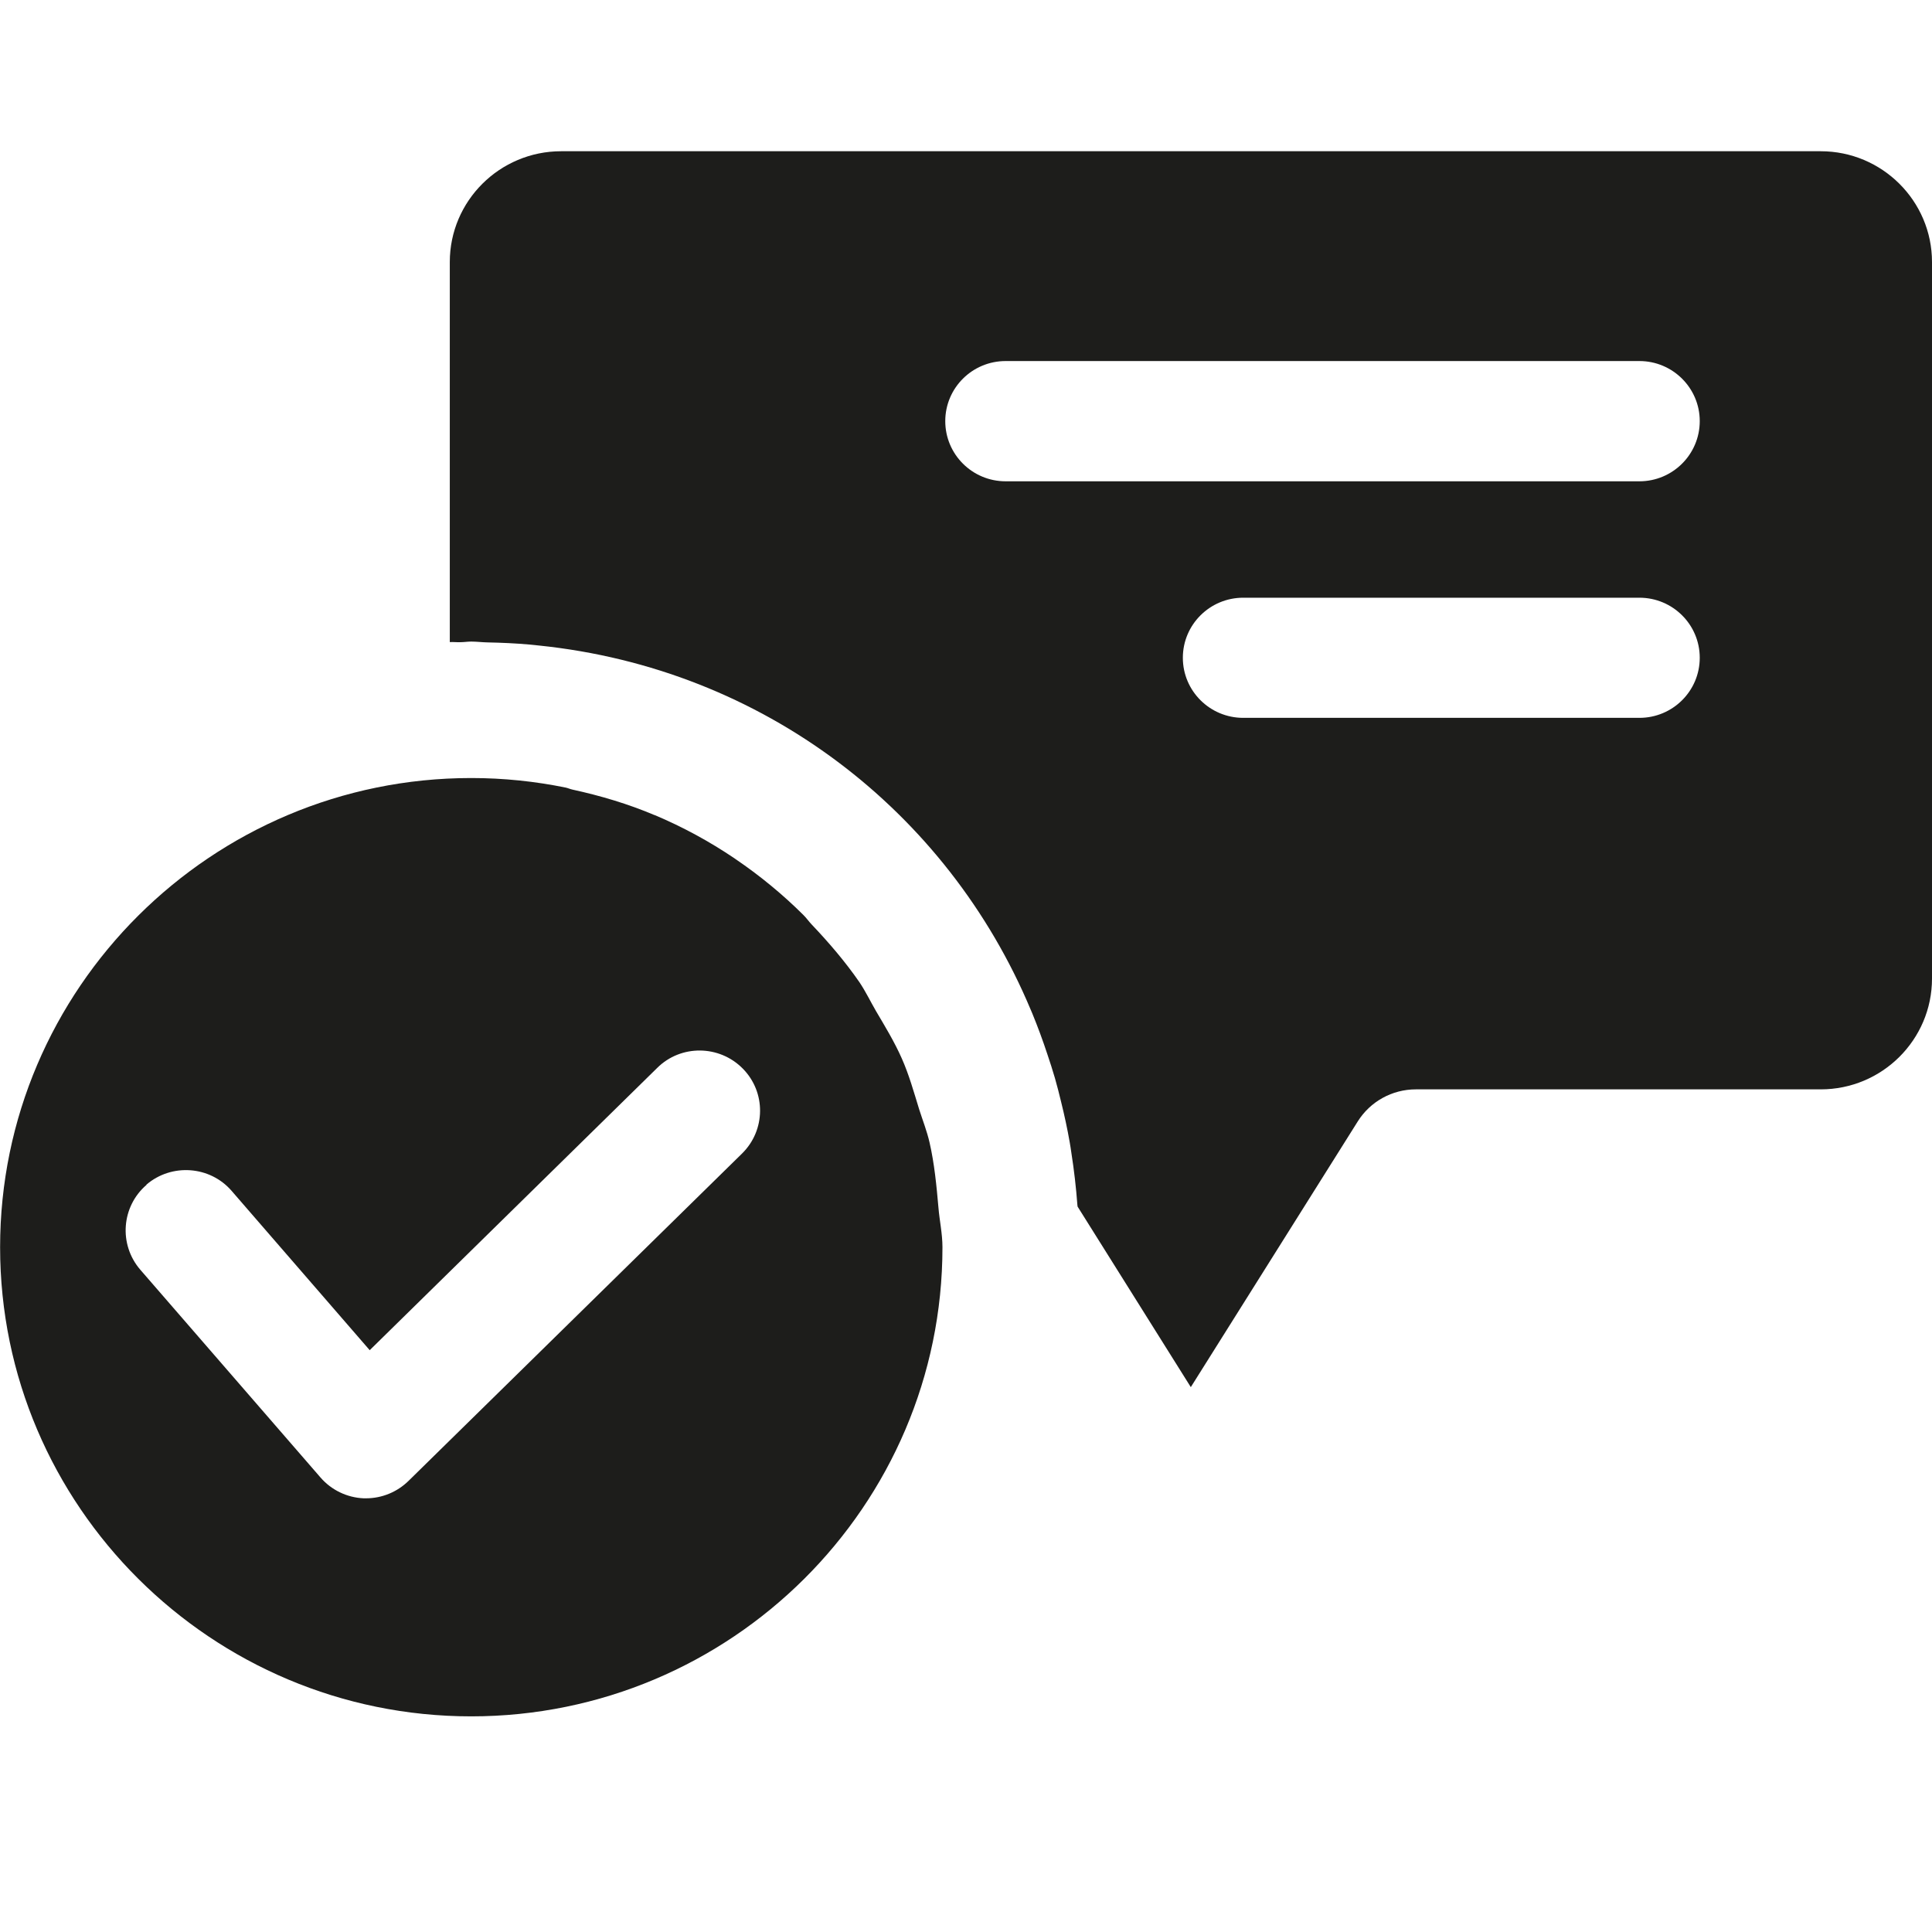
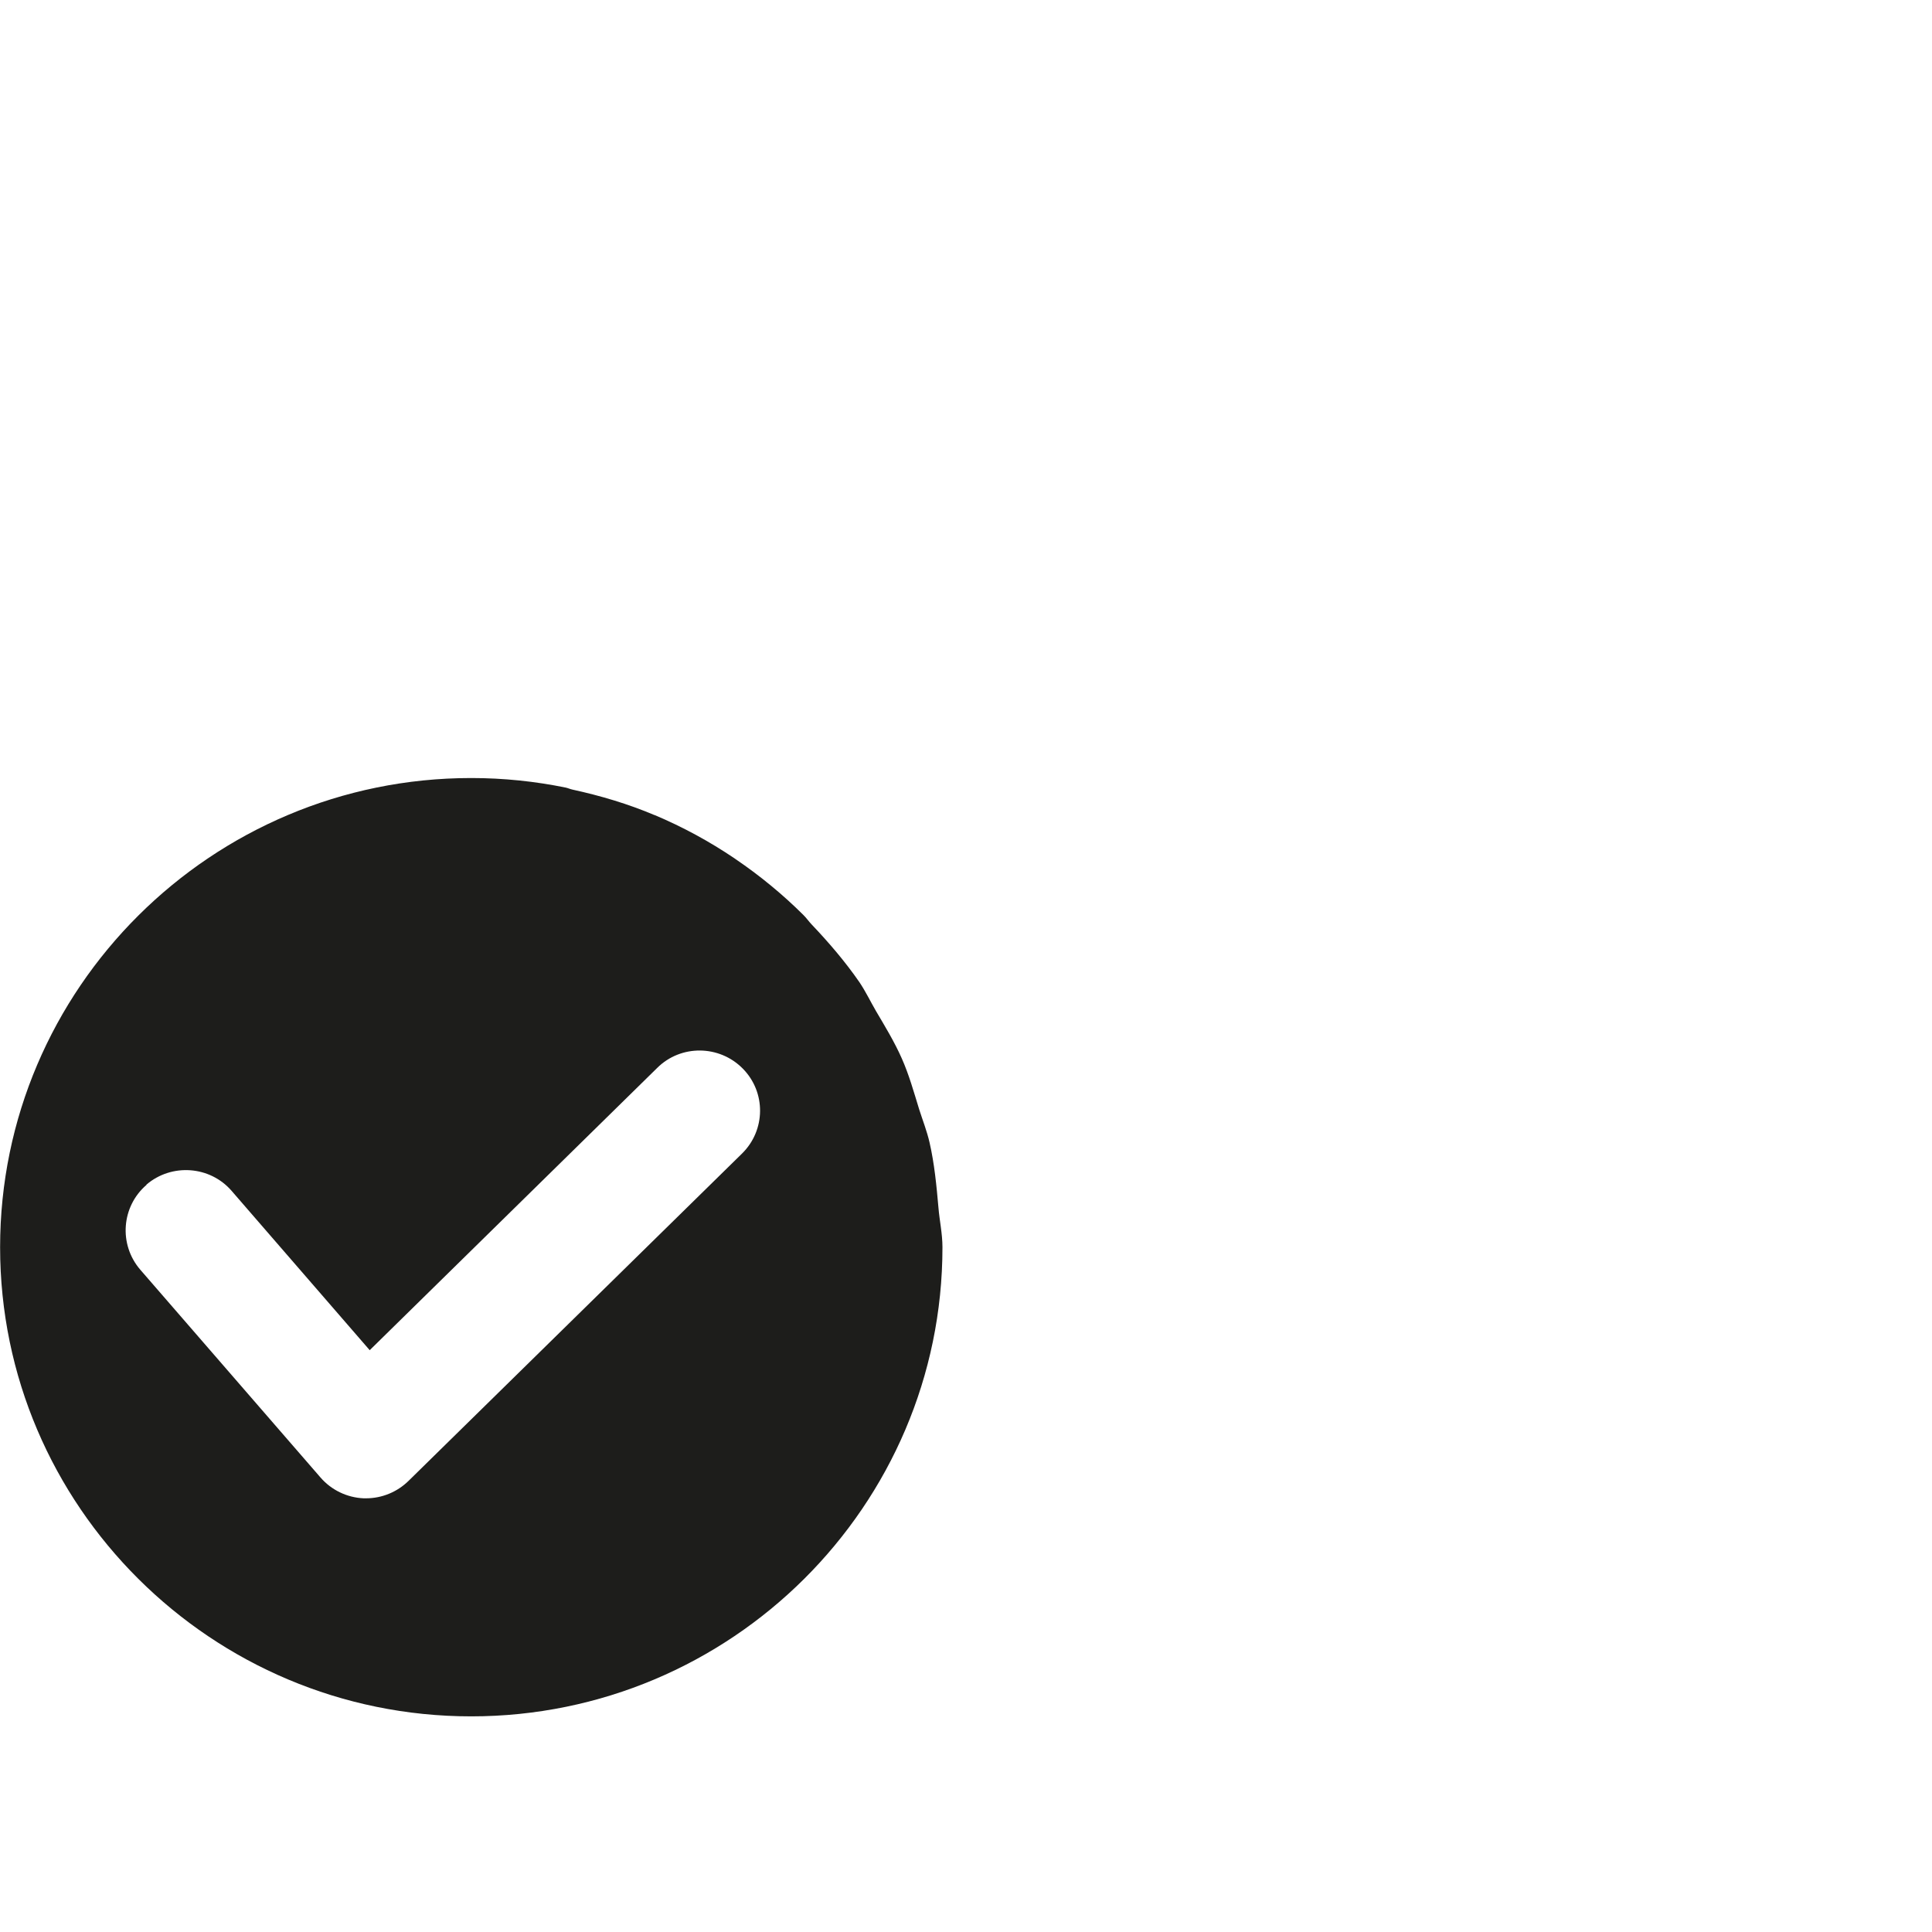
<svg xmlns="http://www.w3.org/2000/svg" version="1.0" preserveAspectRatio="xMidYMid meet" height="100" viewBox="0 0 75 75" zoomAndPan="magnify" width="100">
  <path fill-rule="nonzero" fill-opacity="1" d="M 18.289 66.629 C 28.379 66.629 36.586 58.457 36.586 48.418 C 36.586 47.891 36.473 47.395 36.43 46.875 C 36.355 46.02 36.273 45.172 36.086 44.355 C 35.984 43.91 35.82 43.496 35.684 43.07 C 35.477 42.398 35.289 41.723 35.008 41.09 C 34.723 40.445 34.359 39.848 34.004 39.246 C 33.789 38.875 33.602 38.484 33.363 38.129 C 32.809 37.328 32.176 36.59 31.508 35.887 C 31.395 35.77 31.301 35.629 31.184 35.516 C 30.375 34.711 29.488 33.984 28.539 33.34 C 28.531 33.336 28.523 33.324 28.512 33.32 C 27.539 32.664 26.508 32.102 25.414 31.641 C 25.414 31.641 25.41 31.641 25.406 31.641 C 24.391 31.211 23.32 30.891 22.223 30.652 C 22.133 30.633 22.051 30.594 21.961 30.574 C 20.773 30.332 19.551 30.203 18.293 30.203 C 8.211 30.203 0.004 38.375 0.004 48.418 C 0.004 58.457 8.211 66.629 18.293 66.629 Z M 5.684 45.988 C 6.66 45.152 8.148 45.254 8.992 46.23 L 14.352 52.414 L 25.516 41.453 C 26.43 40.547 27.922 40.559 28.832 41.48 C 29.742 42.398 29.727 43.875 28.805 44.781 L 15.855 57.492 C 15.414 57.922 14.824 58.164 14.211 58.164 C 14.18 58.164 14.148 58.164 14.117 58.164 C 13.473 58.137 12.863 57.844 12.441 57.355 L 5.445 49.289 C 4.602 48.309 4.711 46.836 5.688 45.996 Z M 5.684 45.988" fill="#1d1d1b" />
-   <path fill-rule="nonzero" fill-opacity="1" d="M 70.68 5.871 L 21.785 5.871 C 19.398 5.871 17.461 7.801 17.461 10.172 L 17.461 24.926 C 17.598 24.918 17.73 24.934 17.867 24.93 C 18.012 24.93 18.148 24.906 18.289 24.906 C 18.508 24.906 18.711 24.934 18.926 24.938 C 19.469 24.949 20.008 24.973 20.539 25.02 C 20.664 25.031 20.793 25.047 20.922 25.059 C 29.641 25.957 36.781 31.496 40.008 39.188 C 40.031 39.242 40.055 39.297 40.078 39.352 C 40.289 39.867 40.484 40.395 40.66 40.93 C 40.762 41.234 40.863 41.543 40.953 41.855 C 41.039 42.156 41.117 42.461 41.191 42.77 C 41.32 43.289 41.434 43.816 41.527 44.348 C 41.551 44.48 41.57 44.613 41.59 44.75 C 41.695 45.418 41.773 46.094 41.824 46.777 C 41.824 46.797 41.832 46.816 41.832 46.84 L 46.227 53.848 L 52.707 43.535 C 53.191 42.762 54.043 42.289 54.961 42.289 L 70.68 42.289 C 73.062 42.289 75 40.363 75 37.988 L 75 10.172 C 75 7.801 73.062 5.871 70.68 5.871 Z M 63.641 27.867 L 48.262 27.867 C 46.969 27.867 45.918 26.824 45.918 25.535 C 45.918 24.246 46.969 23.203 48.262 23.203 L 63.641 23.203 C 64.934 23.203 65.984 24.246 65.984 25.535 C 65.984 26.824 64.934 27.867 63.641 27.867 Z M 63.641 18.684 L 39.039 18.684 C 37.742 18.684 36.695 17.637 36.695 16.348 C 36.695 15.062 37.742 14.016 39.039 14.016 L 63.641 14.016 C 64.934 14.016 65.984 15.062 65.984 16.348 C 65.984 17.637 64.934 18.684 63.641 18.684 Z M 63.641 18.684" fill="#1d1d1b" />
</svg>